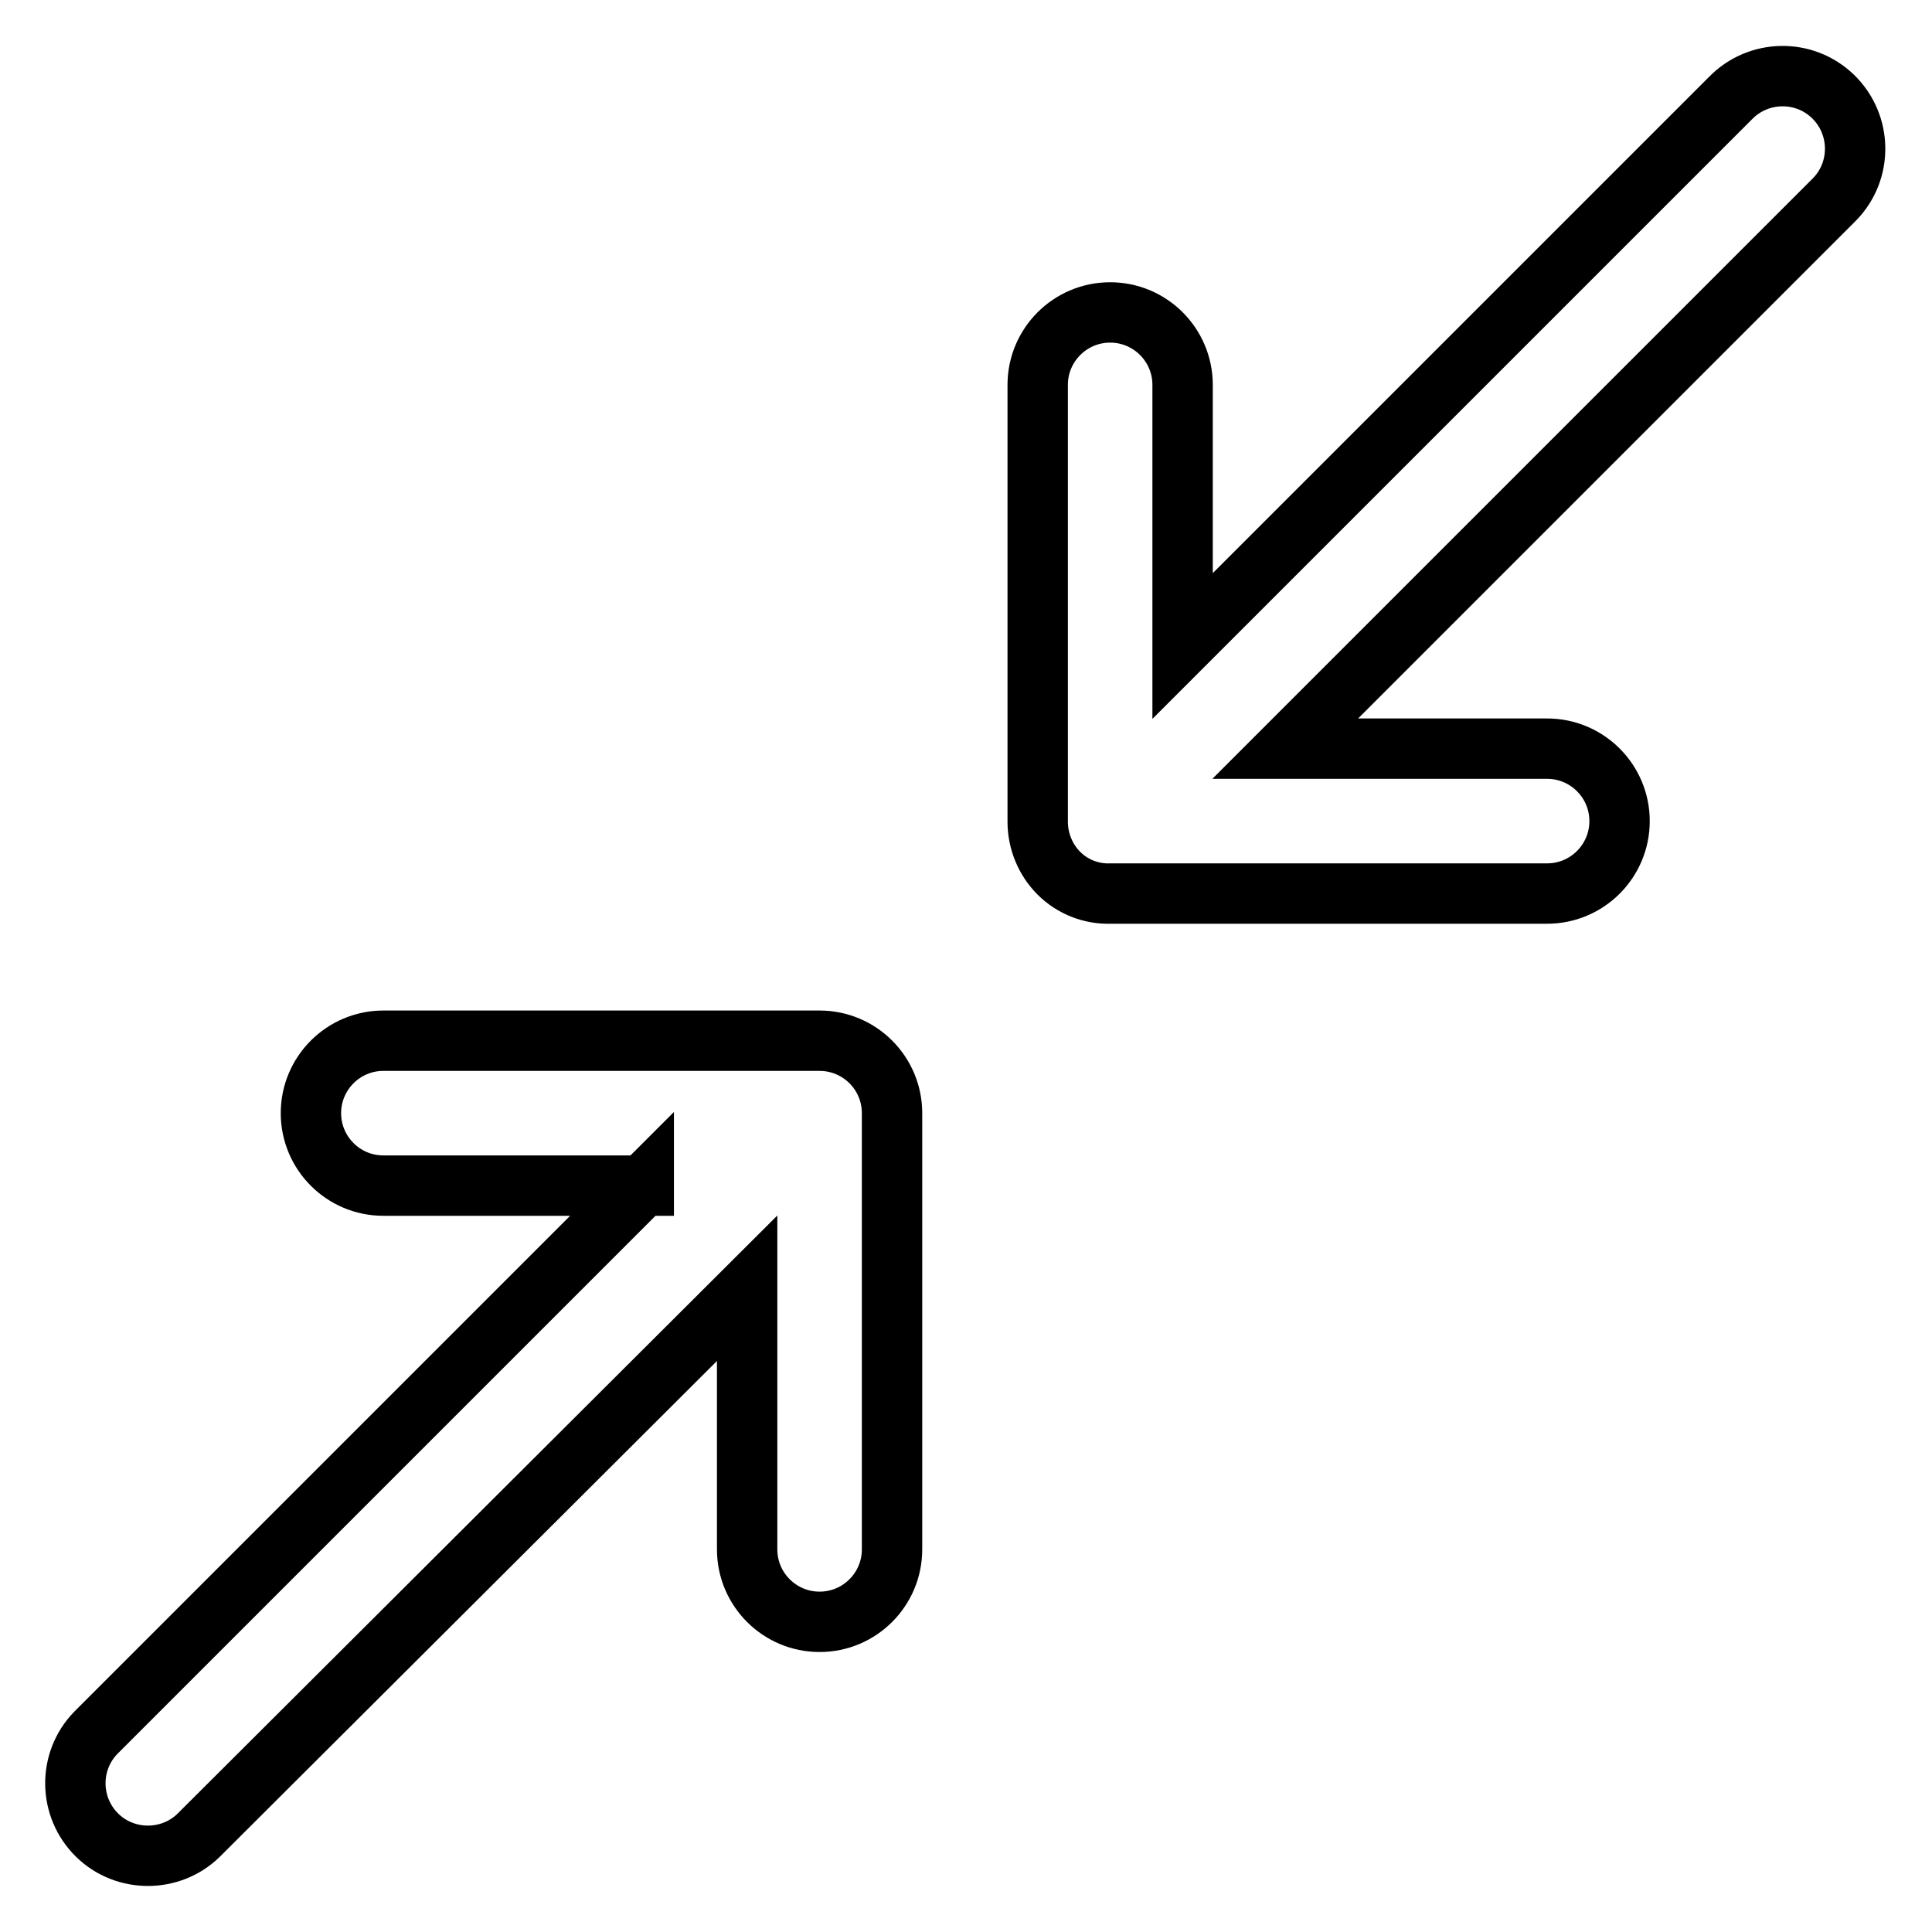
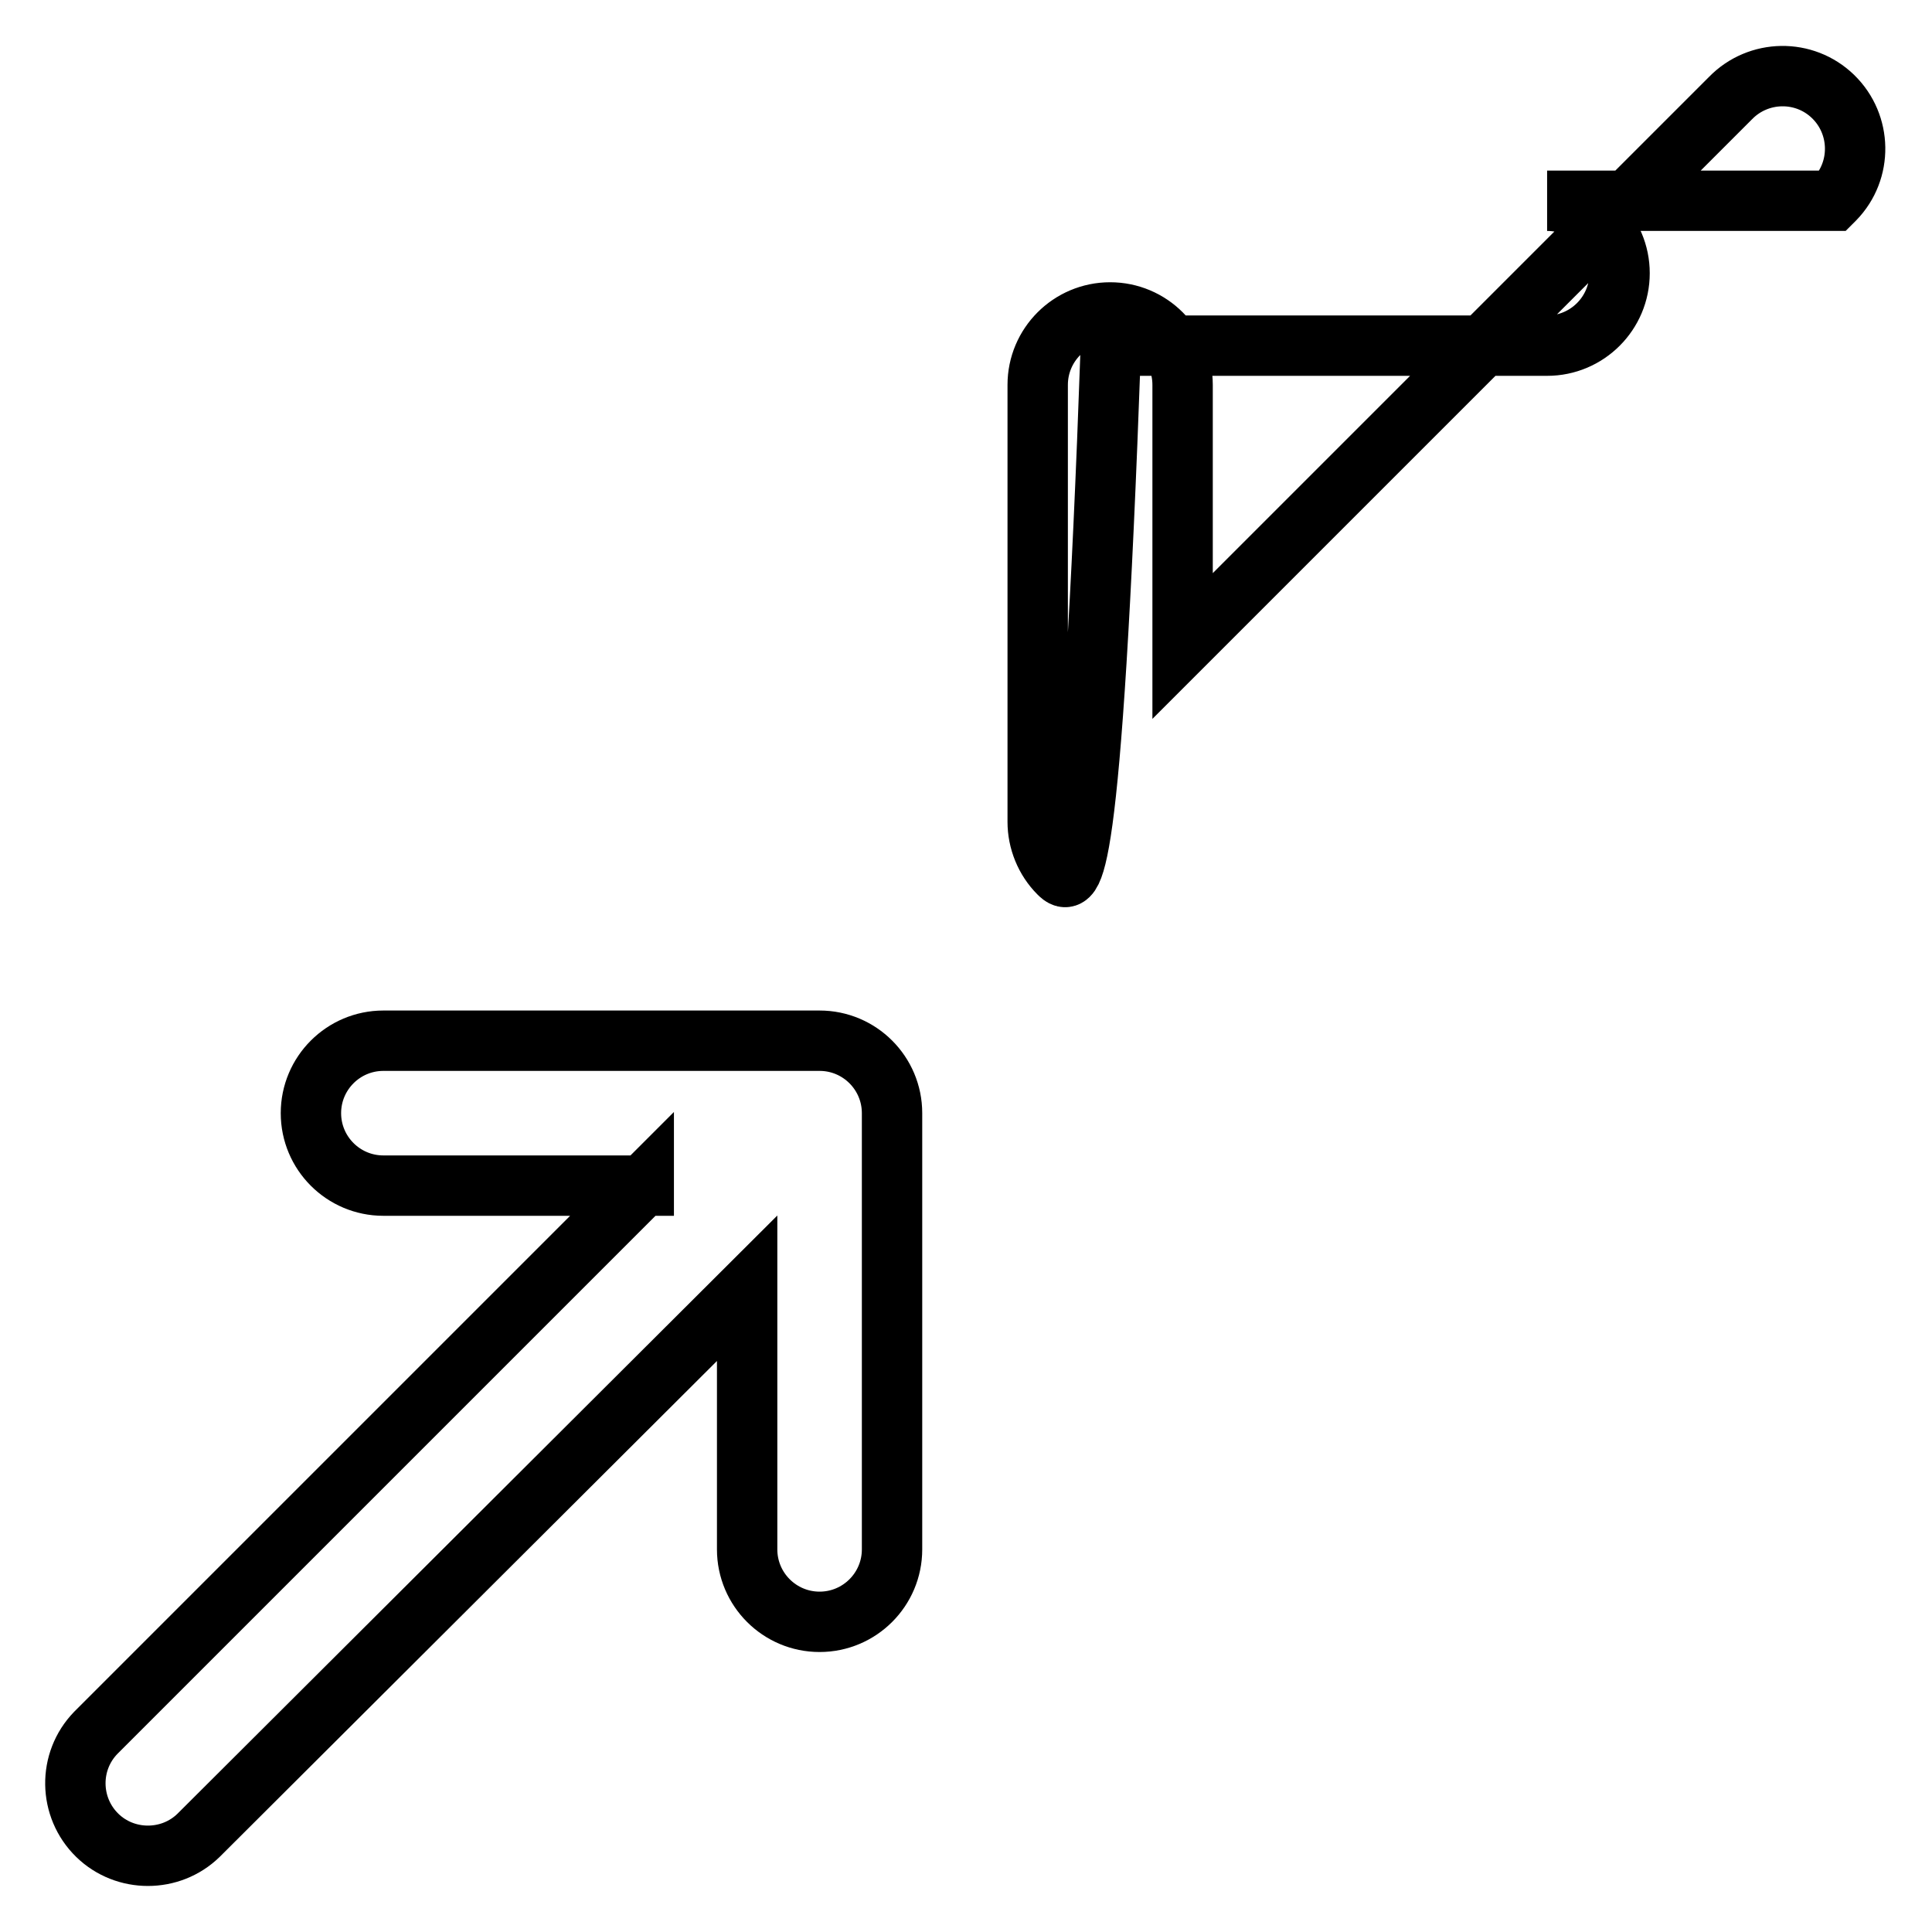
<svg xmlns="http://www.w3.org/2000/svg" version="1.1" x="0px" y="0px" viewBox="0 0 256 256" enable-background="new 0 0 256 256" xml:space="preserve">
  <g>
-     <path stroke-width="8" fill-opacity="0" stroke="#000000" d="M85.3,157l-72.6,72.6c-3.7,3.8-3.6,9.9,0.2,13.6c3.7,3.6,9.7,3.6,13.4,0L99,170.7v34.6 c0,5.3,4.3,9.6,9.6,9.6s9.6-4.3,9.6-9.6v-57.8c0-5.3-4.3-9.6-9.6-9.6c0,0,0,0-0.1,0H50.8c-5.3,0-9.6,4.3-9.6,9.6s4.3,9.6,9.6,9.6 H85.3z M140.3,115.7c-1.8-1.8-2.8-4.3-2.8-6.8V51c0-5.3,4.3-9.6,9.6-9.6s9.6,4.3,9.6,9.6v34.6l72.6-72.6c3.7-3.8,9.8-3.9,13.6-0.2 c3.8,3.7,3.9,9.8,0.2,13.6c-0.1,0.1-0.2,0.2-0.2,0.2l-72.6,72.6H205c5.3,0,9.6,4.3,9.6,9.6s-4.3,9.6-9.6,9.6h-57.8 C144.6,118.5,142.1,117.5,140.3,115.7z" />
+     <path stroke-width="8" fill-opacity="0" stroke="#000000" d="M85.3,157l-72.6,72.6c-3.7,3.8-3.6,9.9,0.2,13.6c3.7,3.6,9.7,3.6,13.4,0L99,170.7v34.6 c0,5.3,4.3,9.6,9.6,9.6s9.6-4.3,9.6-9.6v-57.8c0-5.3-4.3-9.6-9.6-9.6c0,0,0,0-0.1,0H50.8c-5.3,0-9.6,4.3-9.6,9.6s4.3,9.6,9.6,9.6 H85.3z M140.3,115.7c-1.8-1.8-2.8-4.3-2.8-6.8V51c0-5.3,4.3-9.6,9.6-9.6s9.6,4.3,9.6,9.6v34.6l72.6-72.6c3.7-3.8,9.8-3.9,13.6-0.2 c3.8,3.7,3.9,9.8,0.2,13.6c-0.1,0.1-0.2,0.2-0.2,0.2H205c5.3,0,9.6,4.3,9.6,9.6s-4.3,9.6-9.6,9.6h-57.8 C144.6,118.5,142.1,117.5,140.3,115.7z" />
  </g>
</svg>